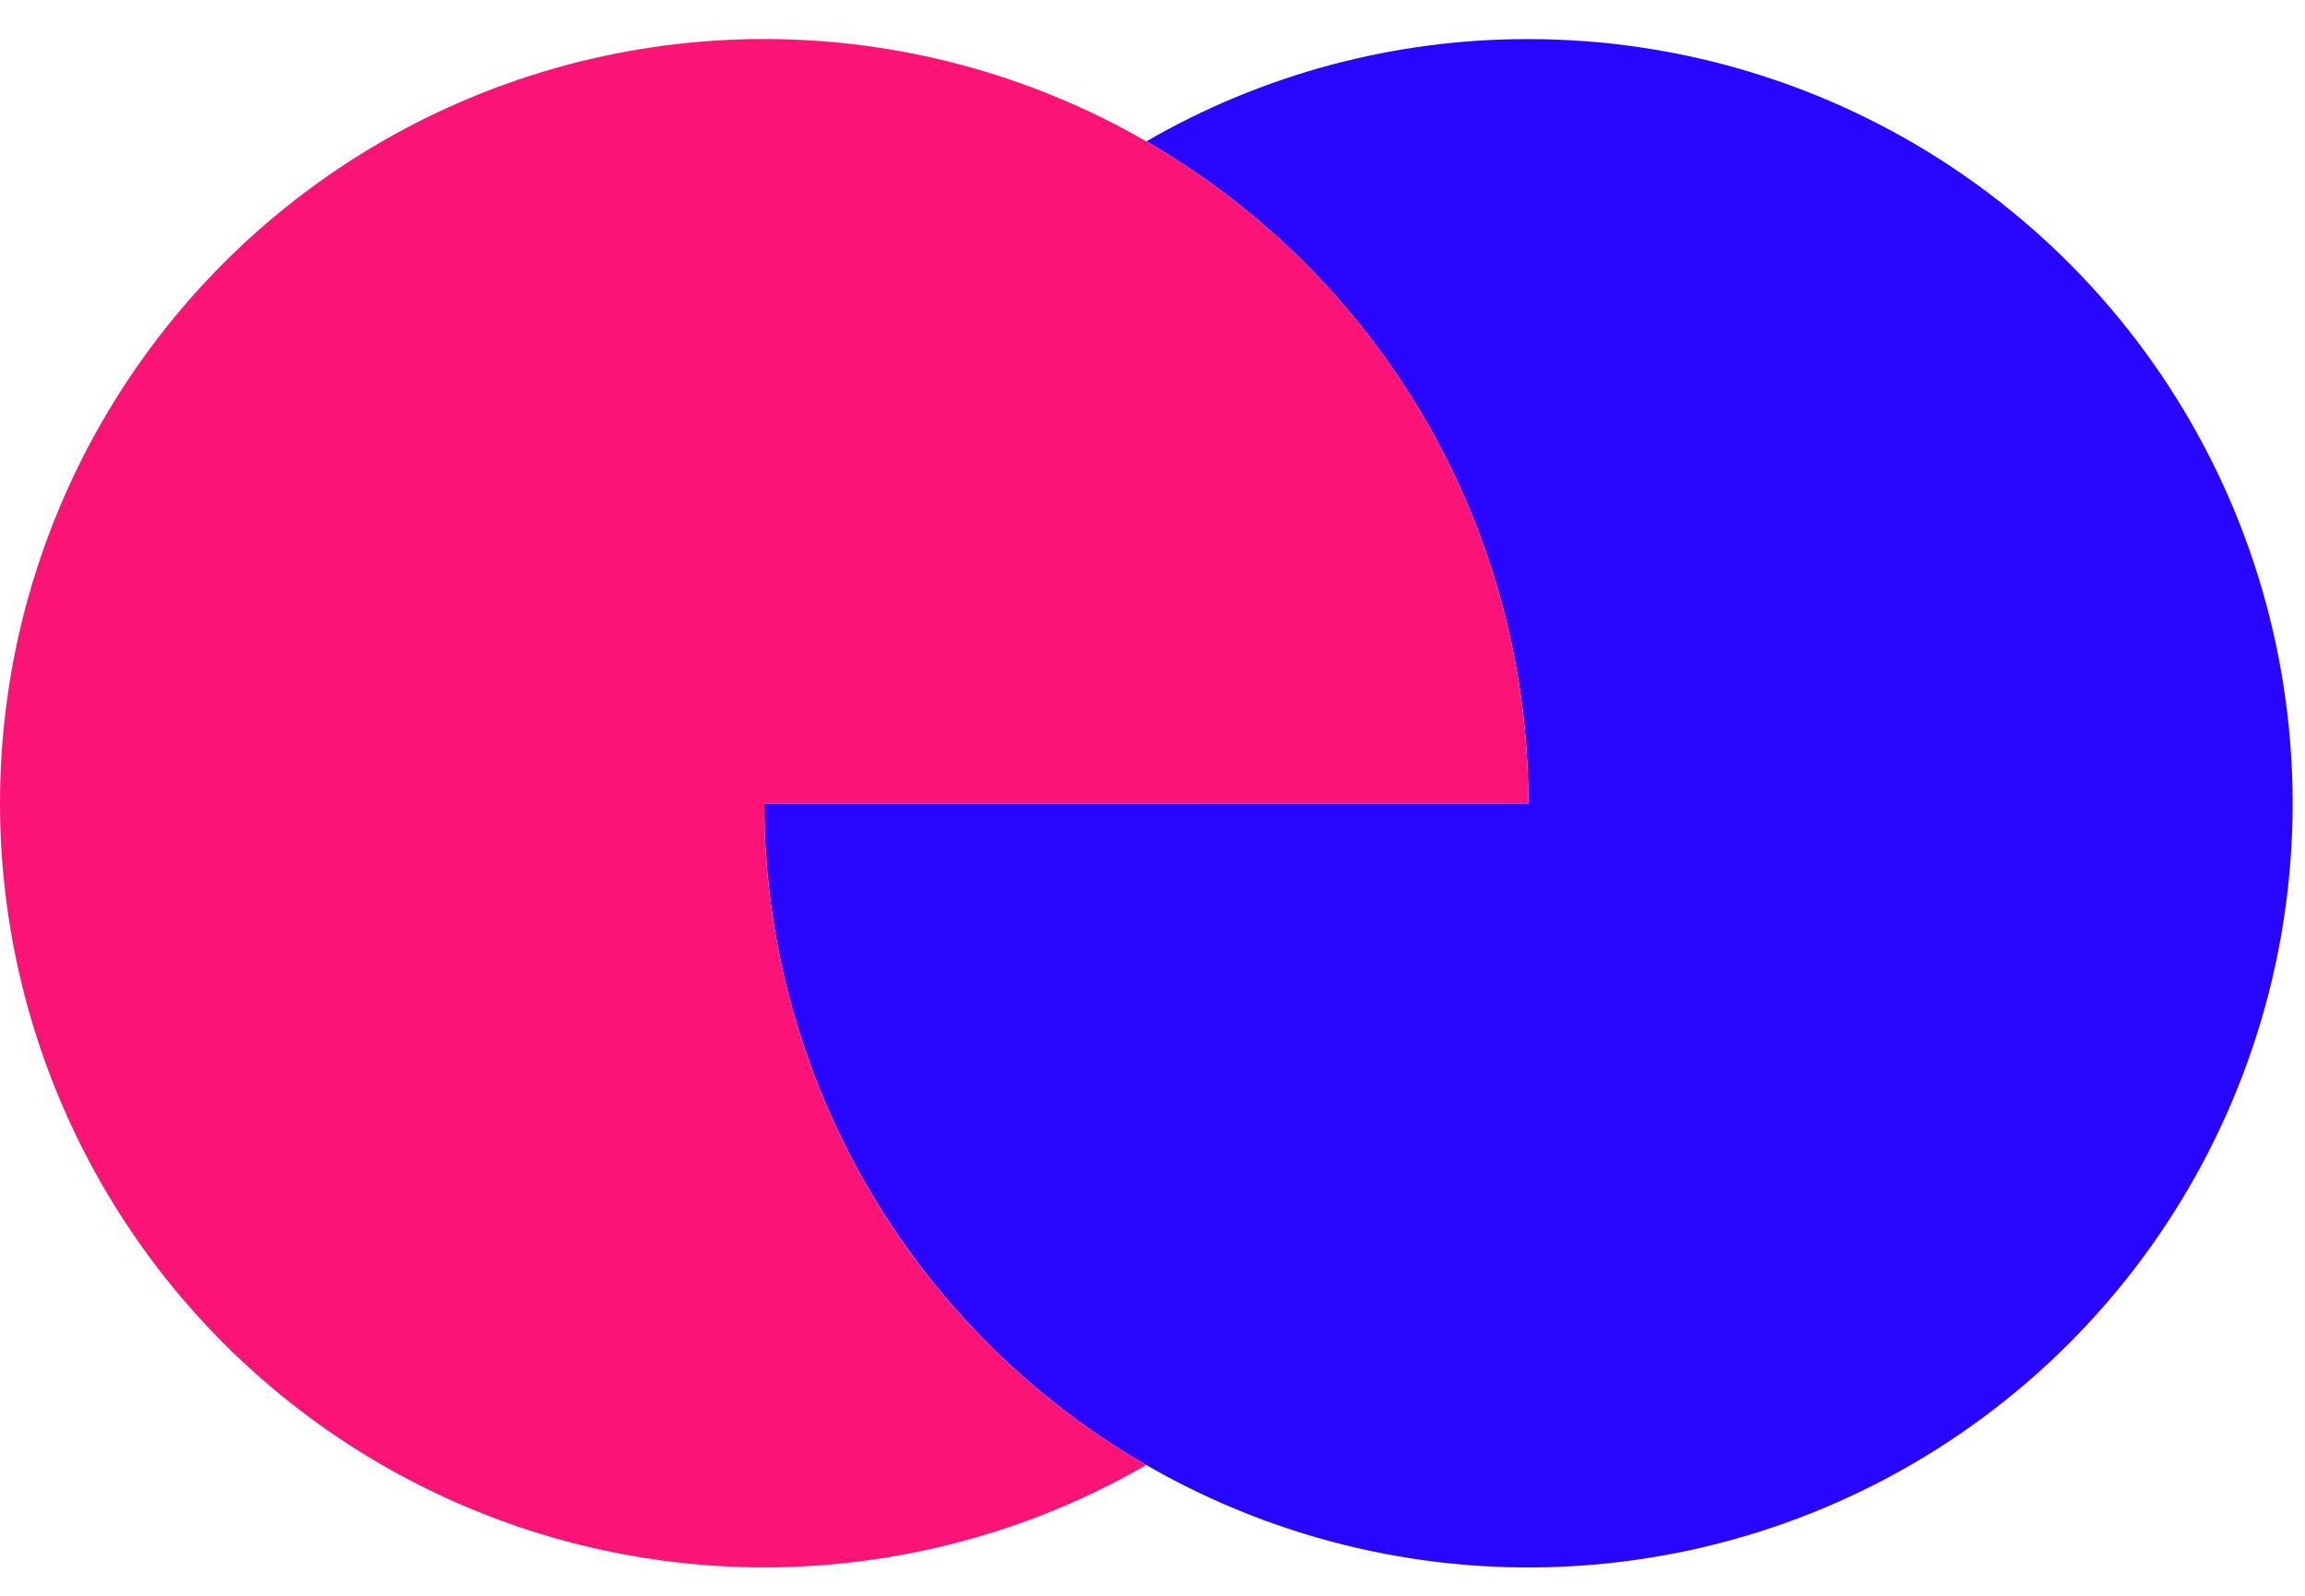
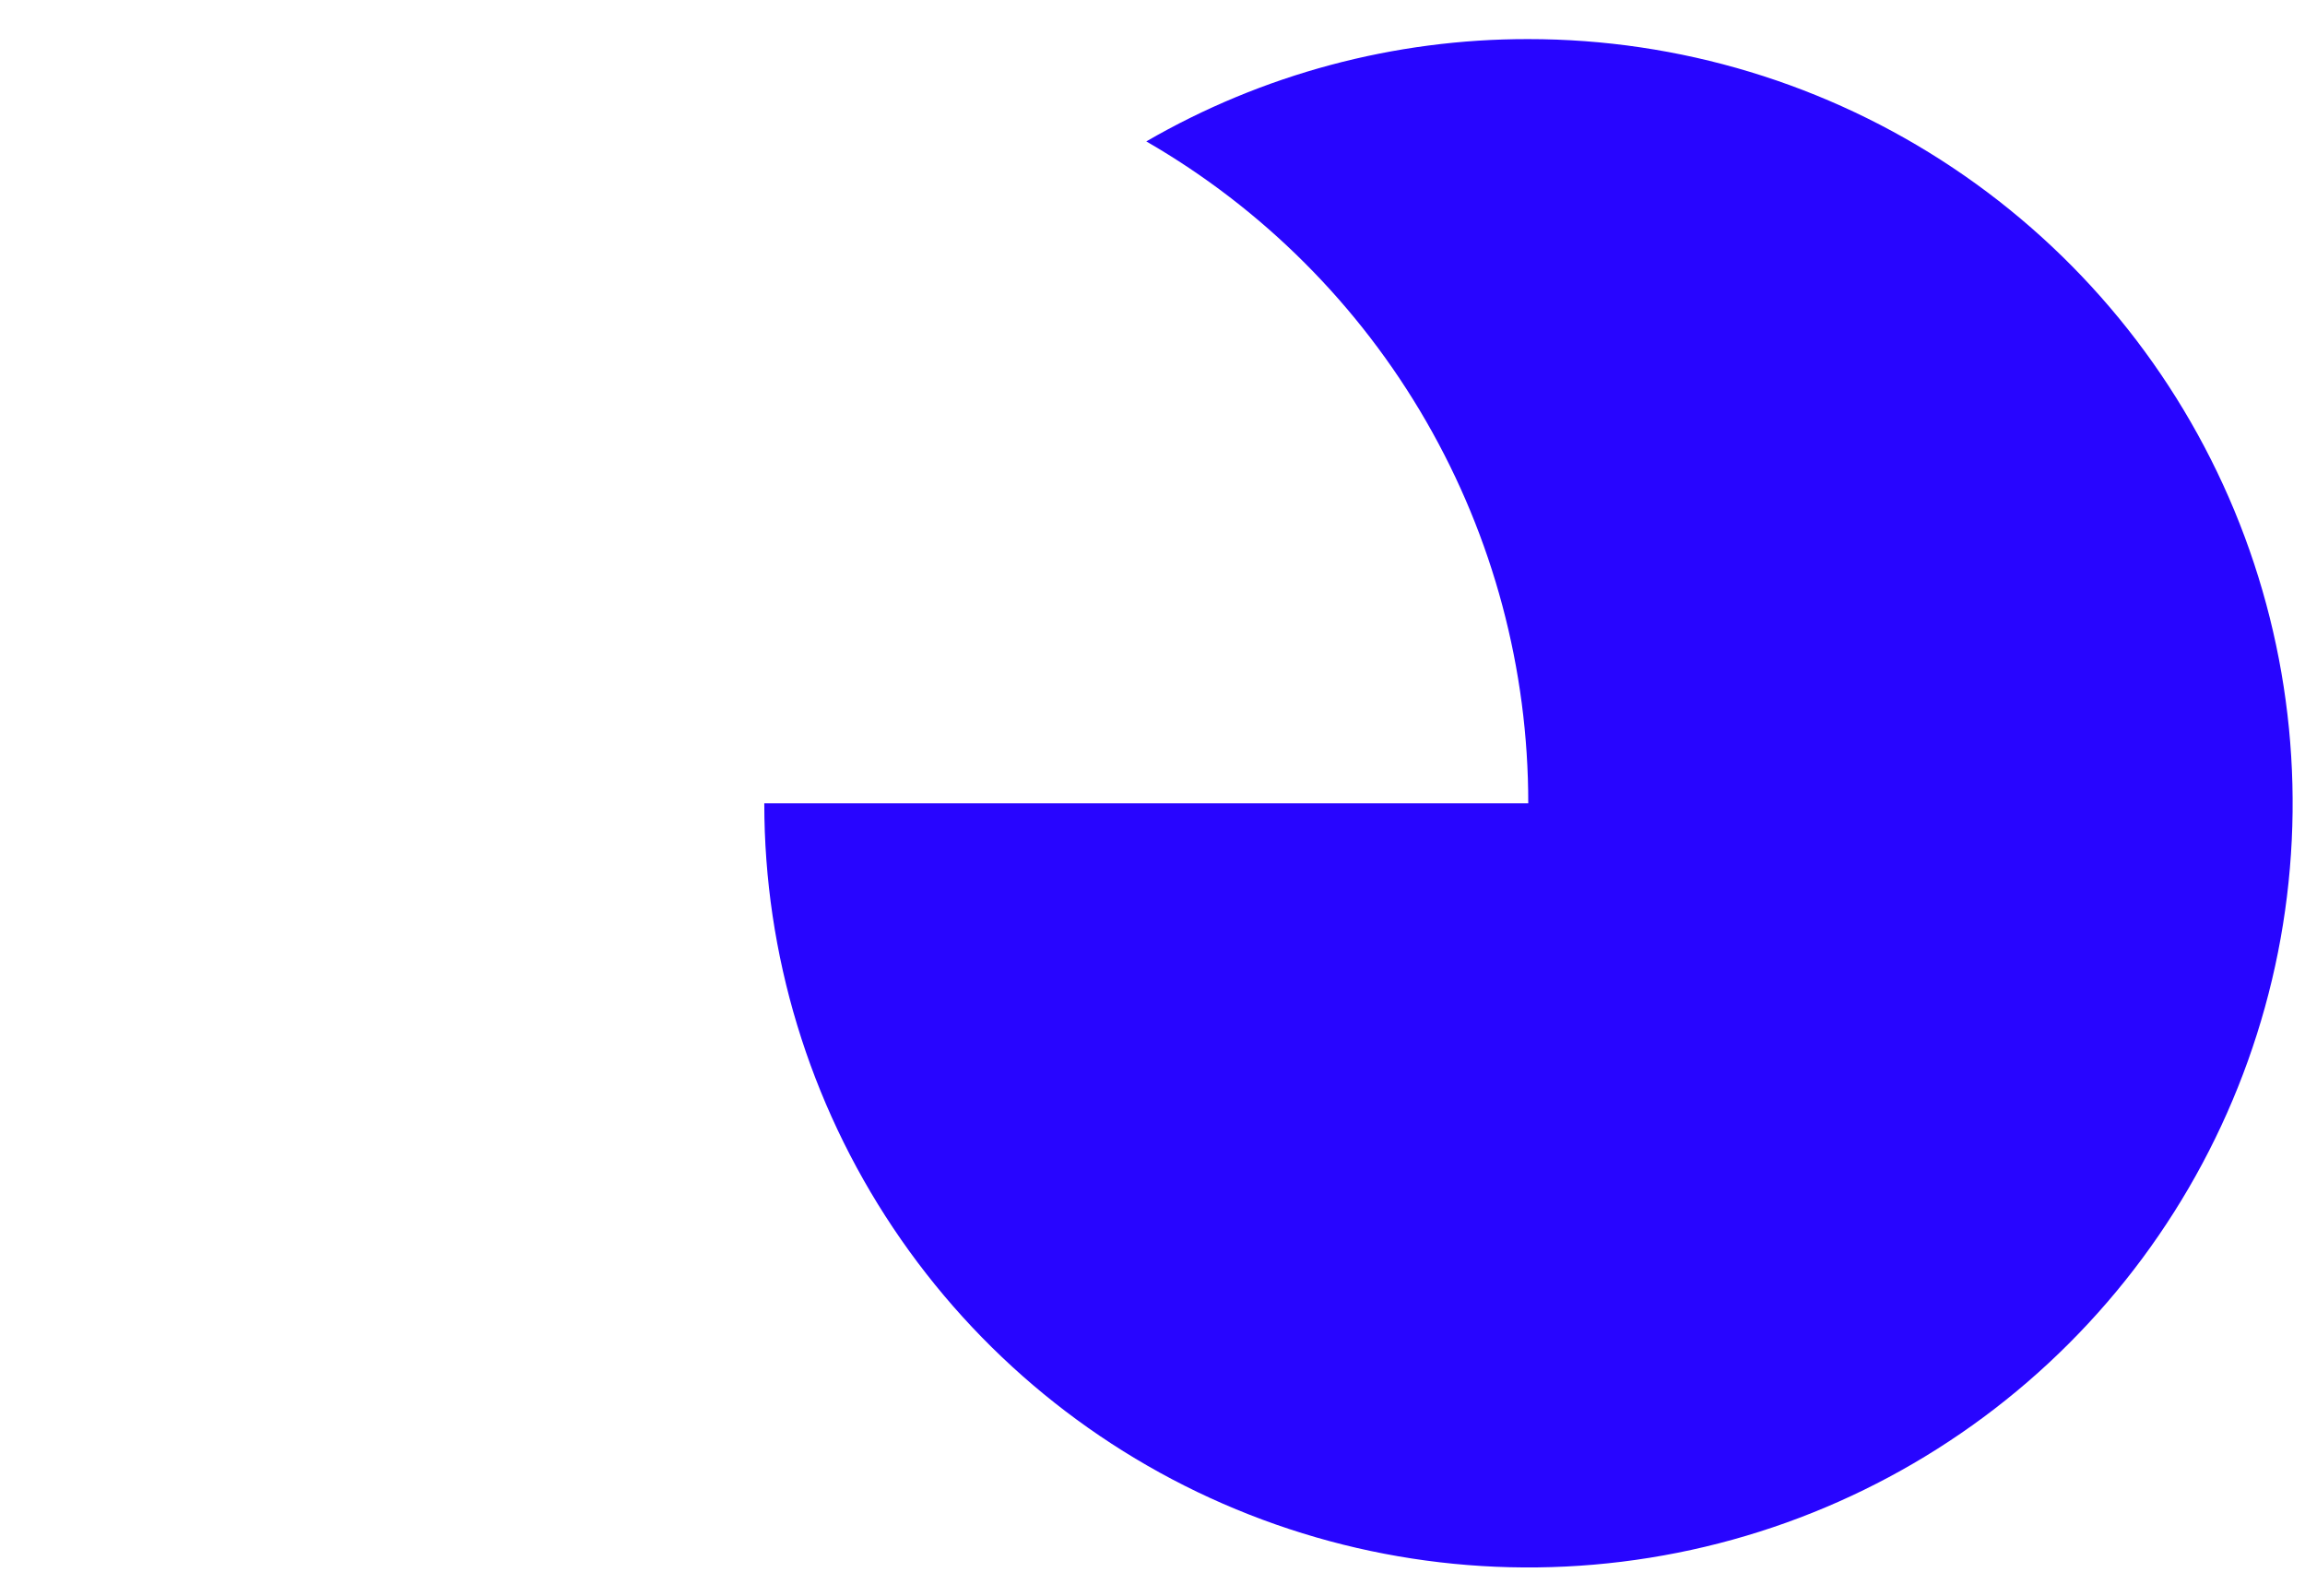
<svg xmlns="http://www.w3.org/2000/svg" width="52" height="36" viewBox="0 0 52 36" fill="none">
  <path d="M34.477 0.882C31.451 0.878 28.478 1.674 25.86 3.19C28.481 4.702 30.658 6.879 32.171 9.5C33.684 12.121 34.479 15.095 34.477 18.122H17.242C17.242 21.531 18.253 24.865 20.148 27.7C22.043 30.535 24.735 32.745 27.886 34.049C31.036 35.354 34.502 35.695 37.847 35.029C41.191 34.364 44.263 32.721 46.673 30.31C49.084 27.899 50.726 24.826 51.391 21.482C52.055 18.137 51.713 14.671 50.408 11.521C49.102 8.371 46.892 5.679 44.056 3.785C41.22 1.891 37.887 0.881 34.477 0.882V0.882Z" fill="#2805FF" />
-   <path d="M25.86 3.189C23.238 4.702 21.061 6.878 19.548 9.5C18.036 12.121 17.24 15.095 17.242 18.122H34.477C34.479 15.095 33.684 12.121 32.171 9.5C30.658 6.878 28.481 4.702 25.86 3.189V3.189Z" fill="url(#paint0_linear_0_27)" />
-   <path d="M25.86 3.189C28.481 4.702 30.658 6.878 32.171 9.5C33.684 12.121 34.479 15.095 34.477 18.122H17.242C17.241 21.147 18.037 24.12 19.549 26.741C21.062 29.361 23.239 31.537 25.86 33.049C23.239 34.562 20.266 35.358 17.24 35.359C14.214 35.359 11.241 34.562 8.62 33.049C5.999 31.536 3.823 29.36 2.31 26.739C0.797 24.118 0 21.145 0 18.119C0 15.093 0.797 12.12 2.31 9.499C3.823 6.879 5.999 4.702 8.62 3.189C11.241 1.676 14.214 0.88 17.24 0.88C20.266 0.88 23.239 1.676 25.86 3.189Z" fill="#FB1475" />
  <defs>
    <linearGradient id="paint0_linear_0_27" x1="8.506" y1="31.069" x2="35.821" y2="4.894" gradientUnits="userSpaceOnUse">
      <stop stop-color="#FFCF8E" />
      <stop offset="1" stop-color="#FF8B79" />
    </linearGradient>
  </defs>
</svg>